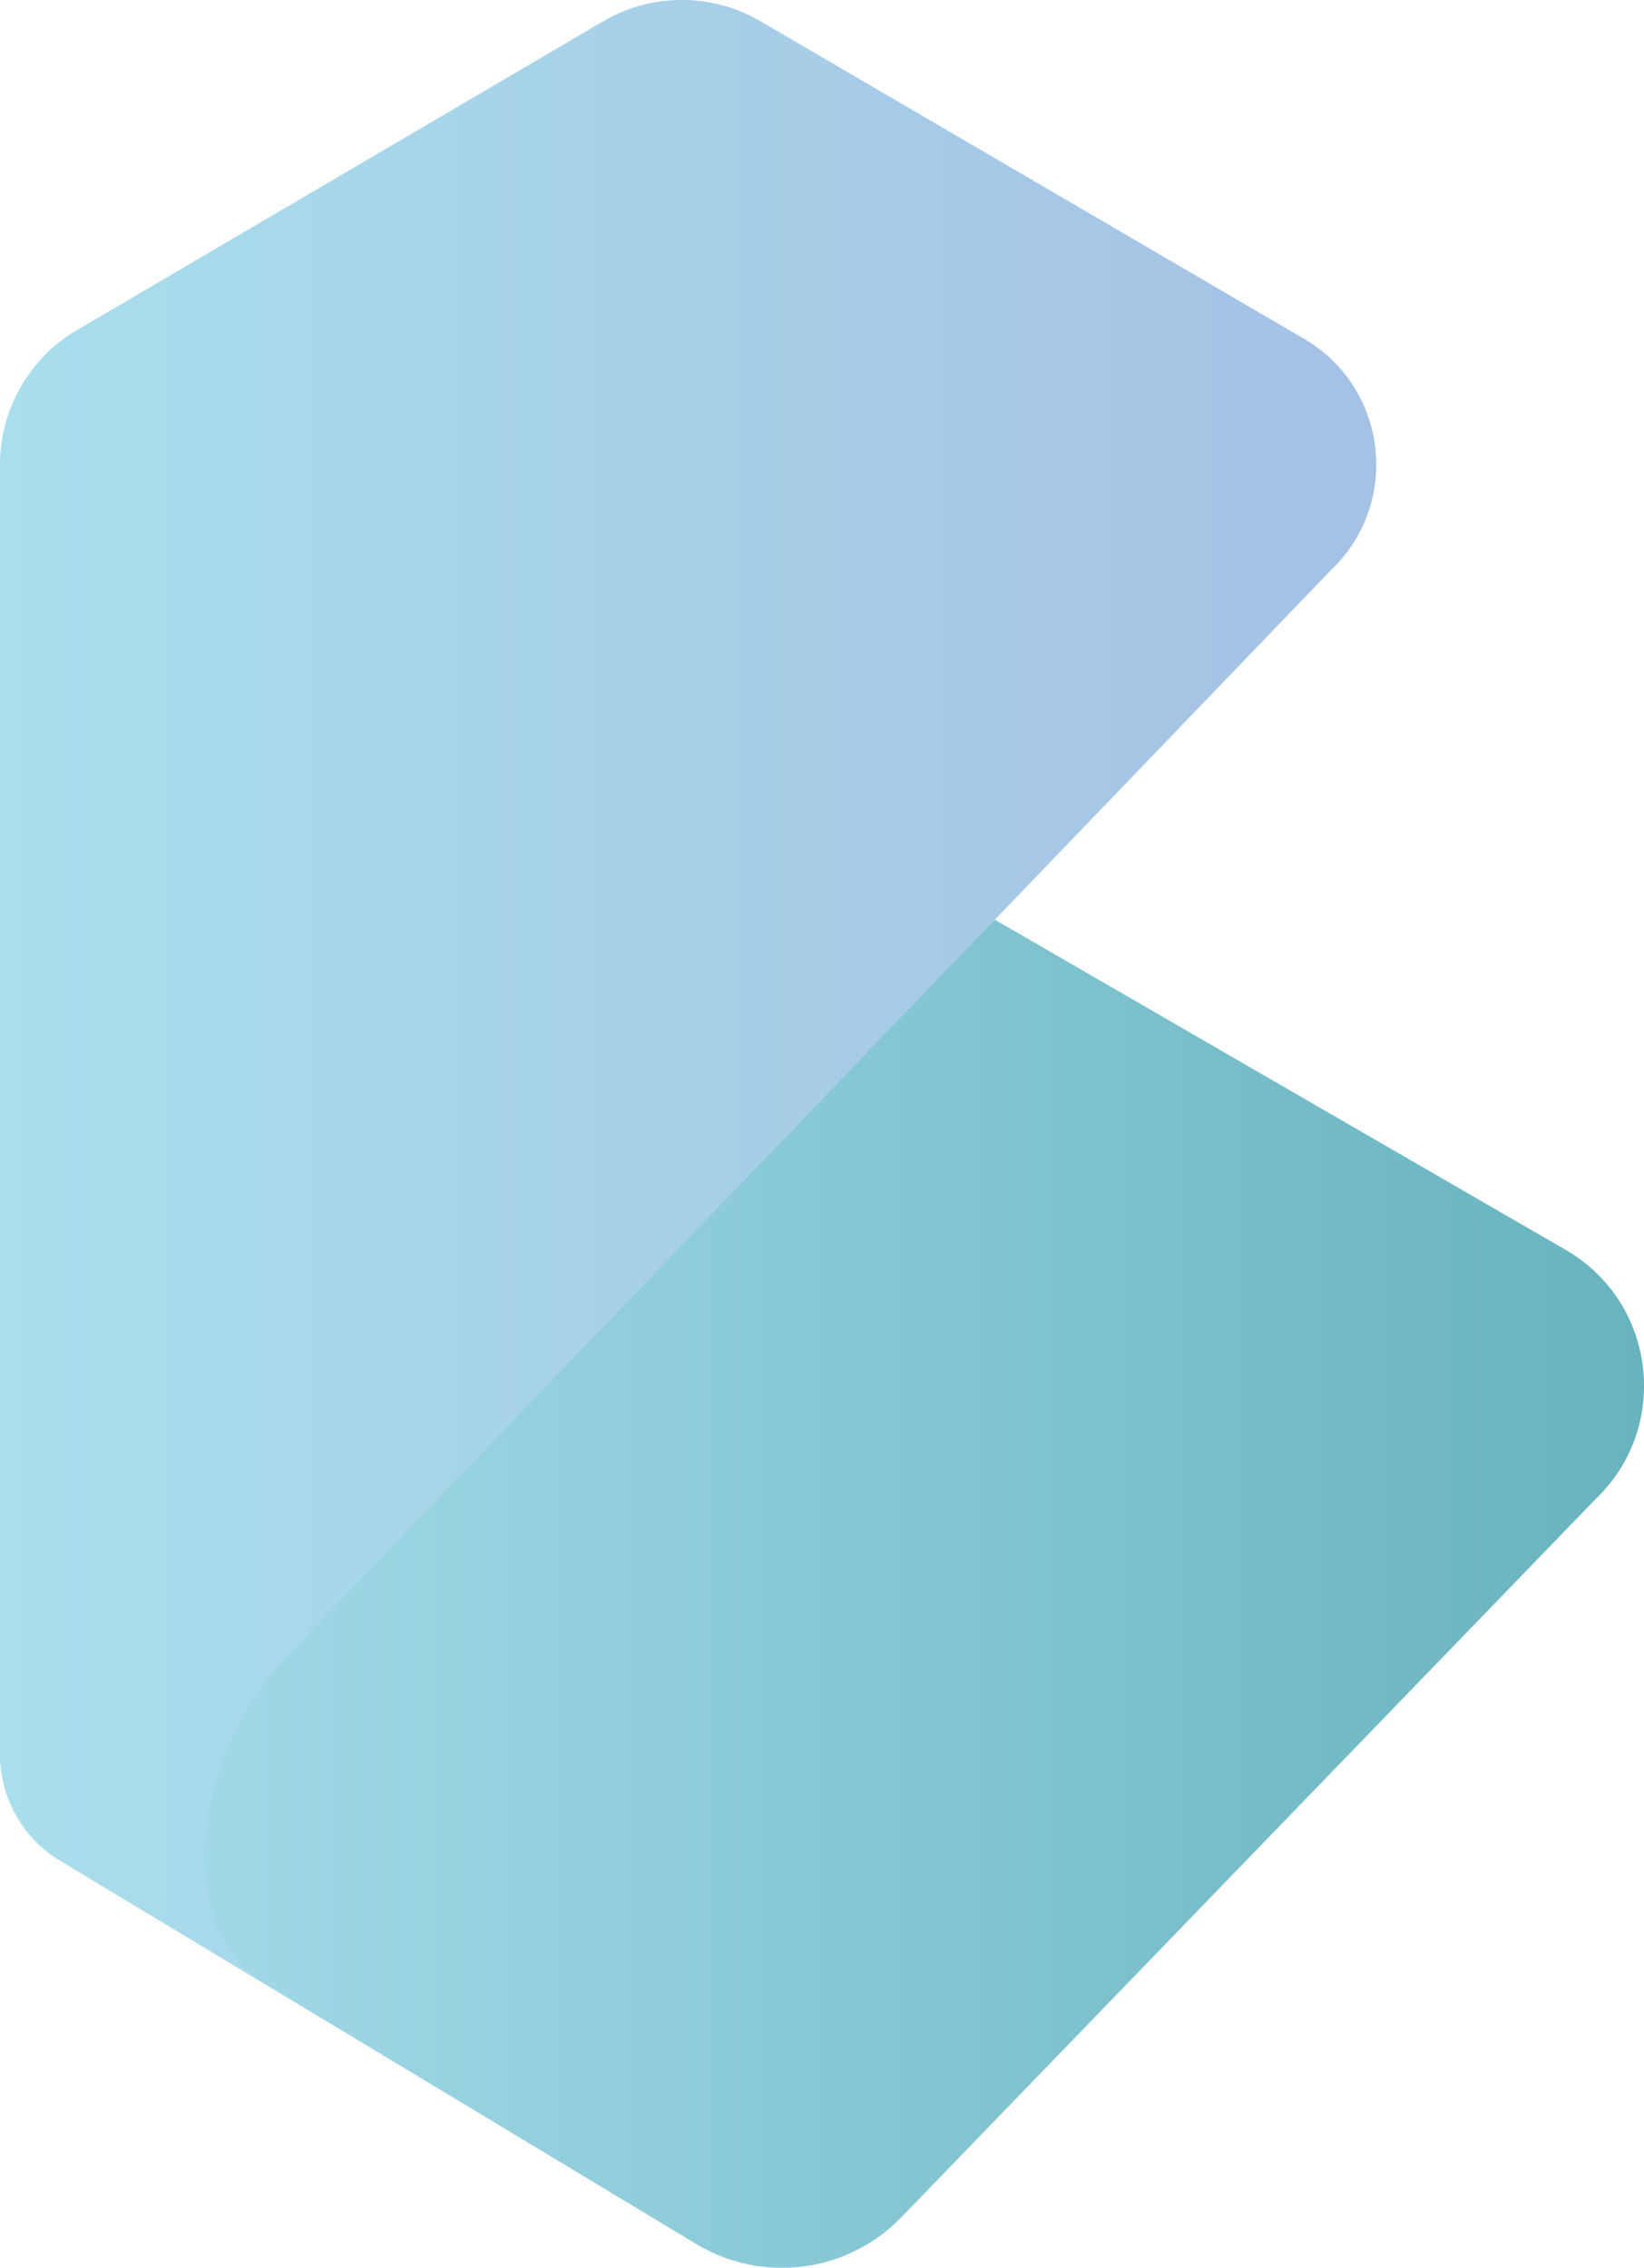
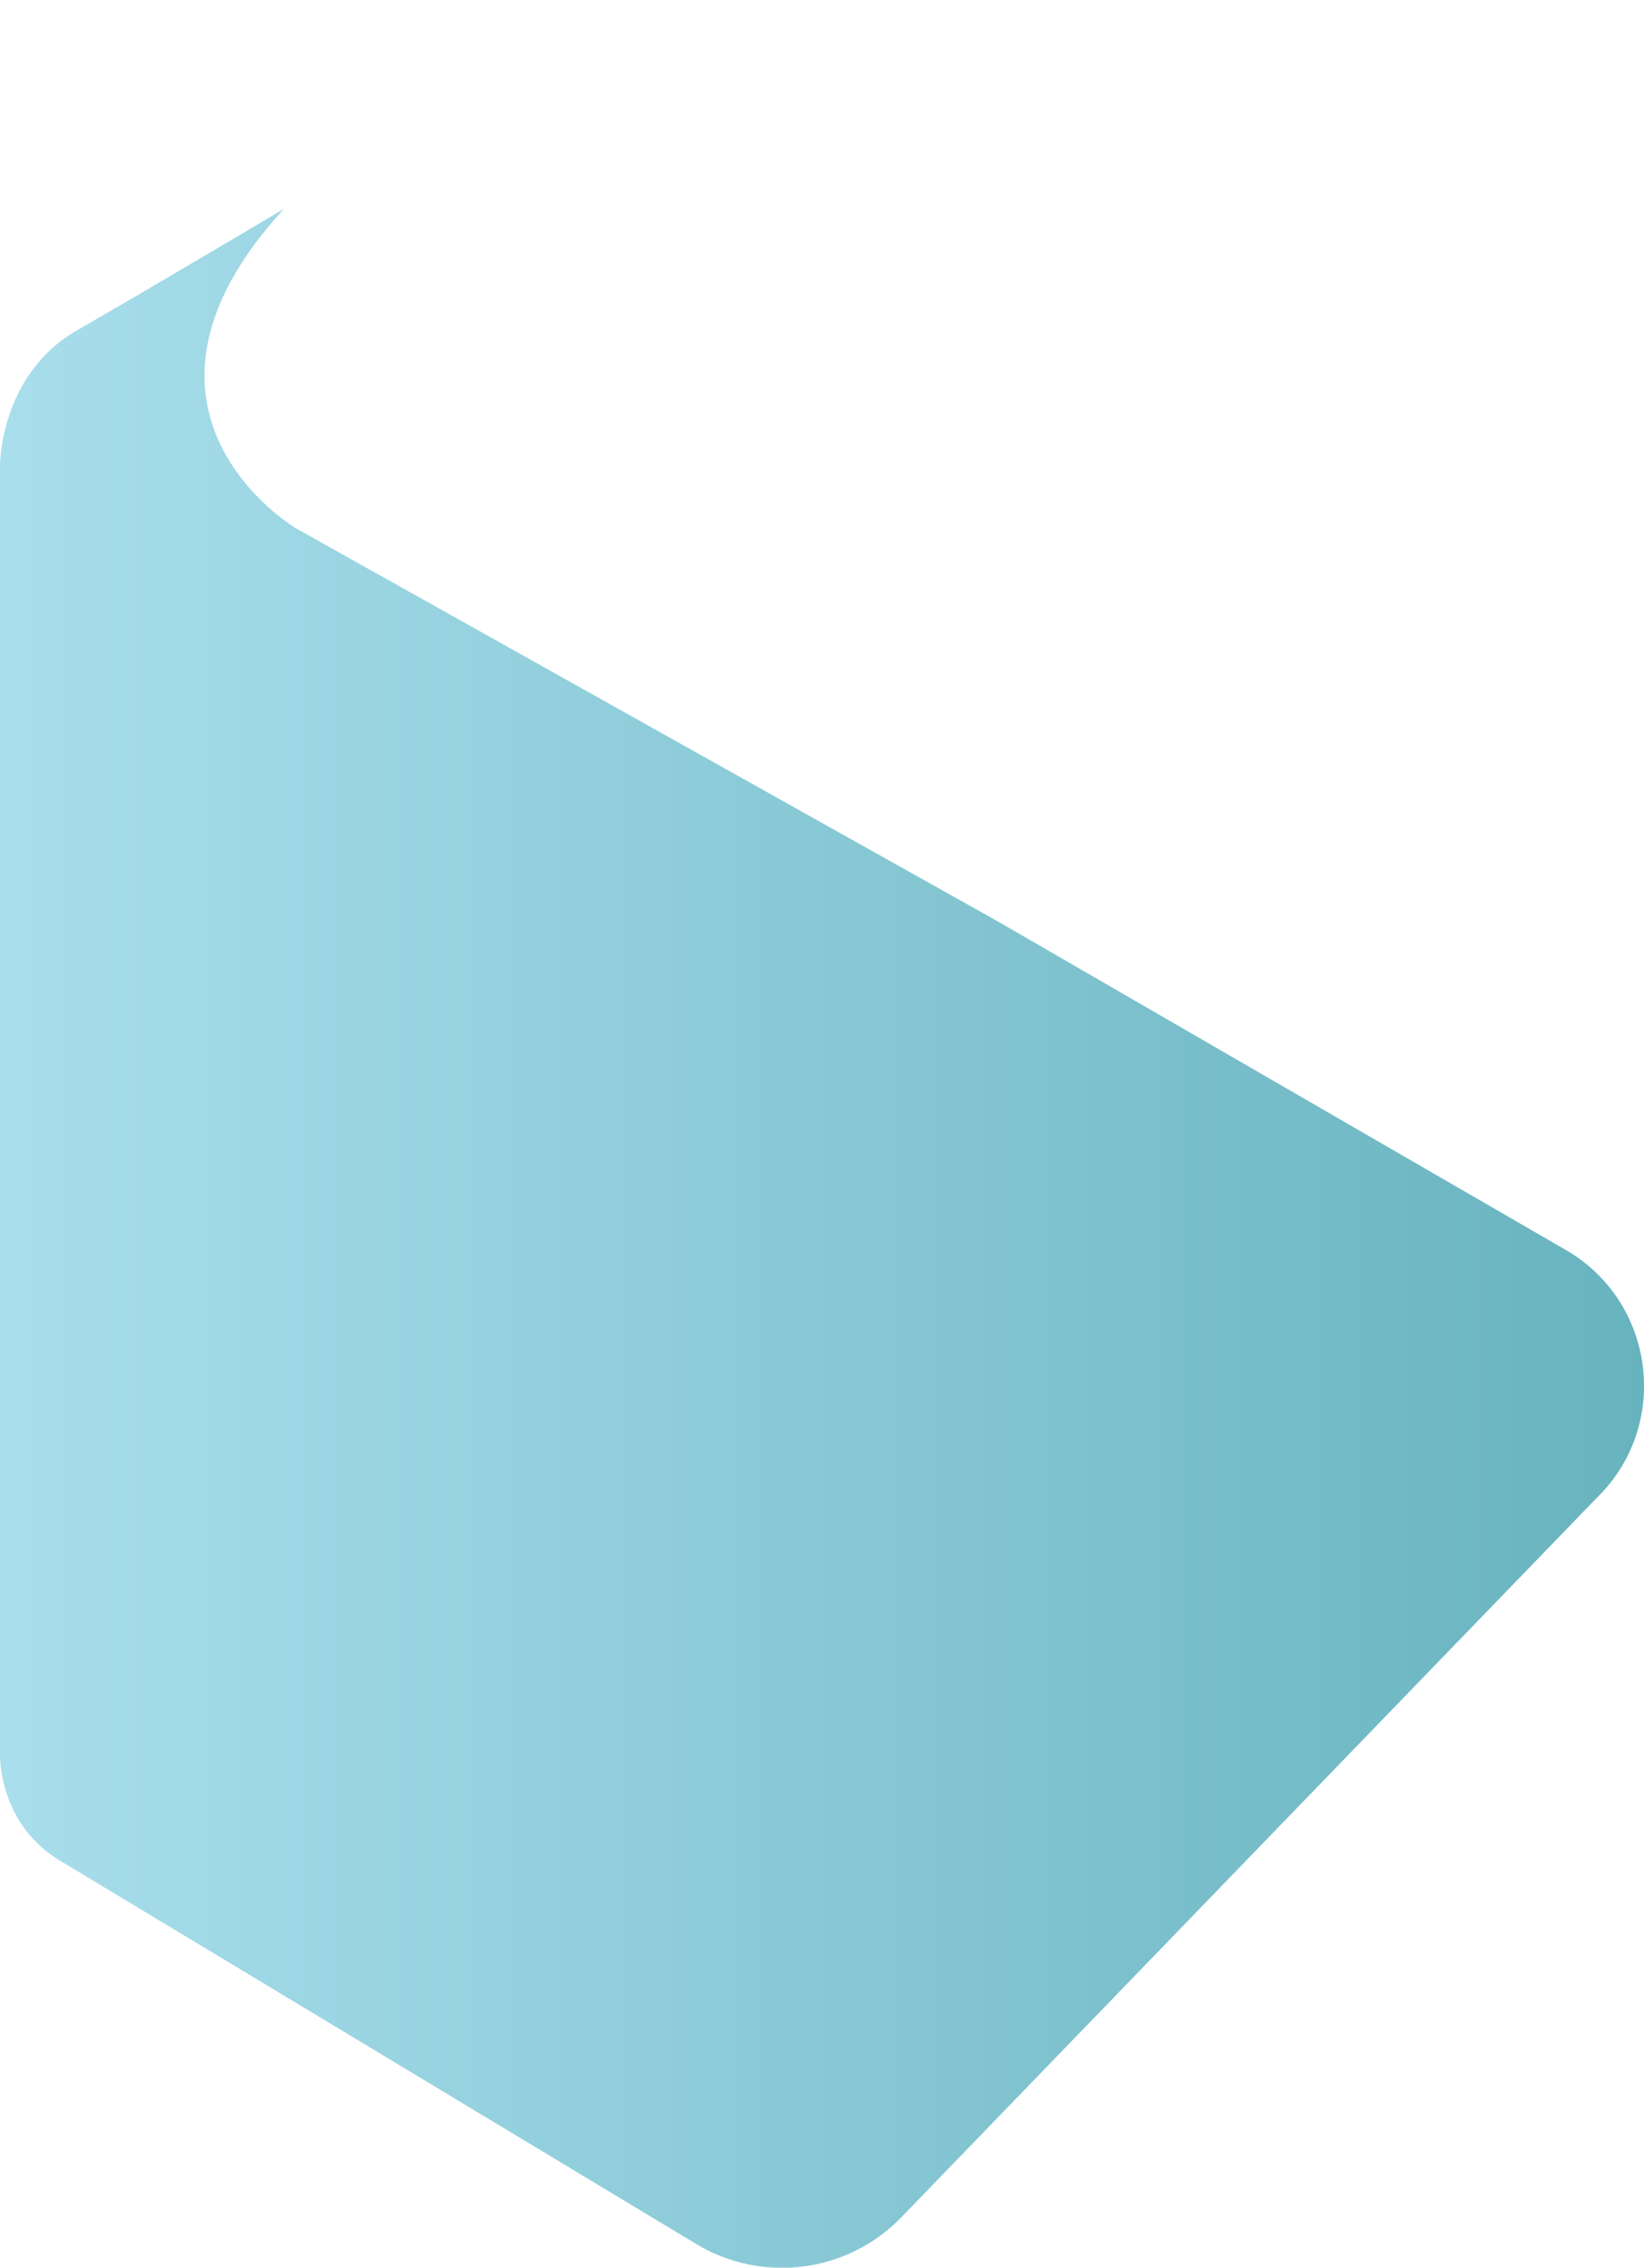
<svg xmlns="http://www.w3.org/2000/svg" viewBox="0 0 76.8 105.94">
  <defs>
    <style>.cls-1{fill:url(#linear-gradient-2);mix-blend-mode:multiply;}.cls-2{fill:url(#linear-gradient);}.cls-3{isolation:isolate;}</style>
    <linearGradient id="linear-gradient" x1="0" y1="57.85" x2="76.8" y2="57.85" gradientUnits="userSpaceOnUse">
      <stop offset="0" stop-color="#a9deec" />
      <stop offset="1" stop-color="#67b3be" />
    </linearGradient>
    <linearGradient id="linear-gradient-2" x1="0" y1="46.39" x2="64.3" y2="46.39" gradientUnits="userSpaceOnUse">
      <stop offset="0" stop-color="#a9deec" />
      <stop offset="1" stop-color="#a5c1e4" />
    </linearGradient>
  </defs>
  <g class="cls-3">
    <g id="Layer_2">
      <g id="Layer_1-2">
        <path class="cls-2" d="M2.78,86.91c2.87,1.73,29.74,17.92,29.74,17.92,3.1,1.87,7.08,1.35,9.59-1.25l32.44-33.56c3.52-3.38,2.81-9.19-1.41-11.63l-26.5-15.33L13.79,24.66s-9.17-5.48-.53-14.9c0,0-6.06,3.6-9.66,5.67C0,17.49,0,21.71,0,21.71v60.24s-.1,3.22,2.78,4.96Z" />
-         <path class="cls-1" d="M2.8,86.91C1.06,85.86,0,83.98,0,81.95V21.71C0,19.12,1.37,16.73,3.6,15.42L28.29.93c2.26-1.27,5.02-1.24,7.25.07l25.4,14.84c3.89,2.29,4.51,7.66,1.25,10.78L13.74,77.01c-2.25,2.34-3.78,5.32-4.12,8.55-.28,2.68.2,5.58,2.92,7.22l-9.74-5.87Z" />
      </g>
    </g>
  </g>
</svg>